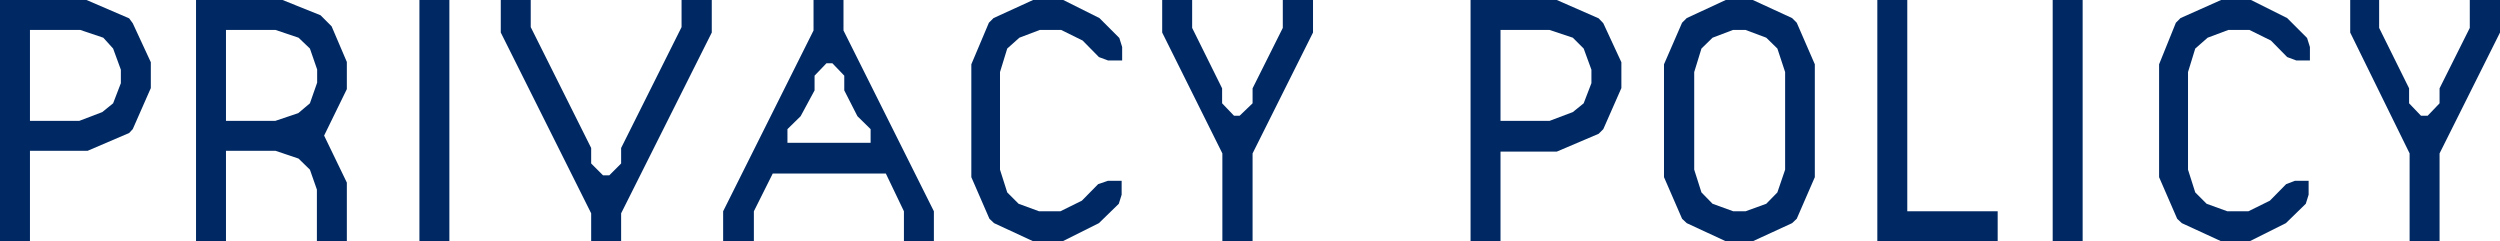
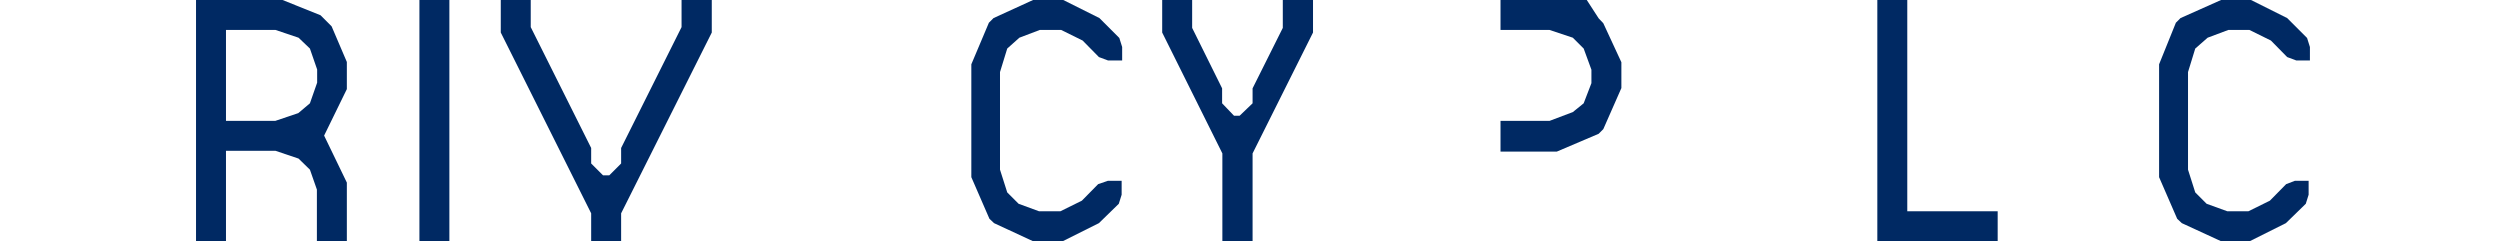
<svg xmlns="http://www.w3.org/2000/svg" viewBox="0 0 96.8 9.34">
  <defs>
    <style>.cls-1{fill:#002963;}</style>
  </defs>
  <g id="レイヤー_2" data-name="レイヤー 2">
    <g id="テキスト">
-       <path class="cls-1" d="M1.16,9.34H0V0H3.35L5,.71,5.14.9l.7,1.51v1L5.14,5,5,5.15l-1.61.69H1.16Zm2.8-5L4.38,4l.3-.78V2.7l-.3-.82L4,1.46l-.89-.3H1.16V4.68H3.07Z" />
      <path class="cls-1" d="M12,6.57l-.44-.43-.89-.3H8.75v3.5H7.59V0h3.35l1.47.59.43.43.59,1.38V3.45l-.88,1.8.88,1.82V9.34H12.27v-2ZM8.75,4.68h1.91l.89-.3L12,4l.28-.8V2.69L12,1.88l-.44-.42-.89-.3H8.75Z" />
      <path class="cls-1" d="M17.4,0V9.34H16.24V0Z" />
      <path class="cls-1" d="M20.55,0V1.05l2.34,4.68v.6l.46.46h.24l.46-.46v-.6l2.34-4.68V0h1.17V1.26l-3.51,7V9.34H22.89V8.26l-3.5-7V0Z" />
-       <path class="cls-1" d="M29.19,9.34H28V8.18l3.5-7V0h1.16V1.18l3.5,7V9.34H35V8.18L34.3,6.72H29.92l-.73,1.46Zm3.5-5.84V2.93l-.46-.48H32l-.46.48V3.5L31,4.5,30.49,5v.53h3.22V5L33.2,4.5Z" />
      <path class="cls-1" d="M38.29.88,38.47.7,40,0h1.17l1.4.7.77.77.11.35v.52H42.9l-.35-.13-.63-.64-.83-.41h-.83l-.79.3L39,1.88l-.28.91V6.57l.28.88.44.44.79.29h.83l.83-.41.63-.64L42.9,7h.53v.54l-.11.35-.77.75-1.4.7H40l-1.51-.7-.18-.17-.7-1.61V2.49Z" />
      <path class="cls-1" d="M46.16,0V1.08l1.16,2.34V4l.46.48H48L48.5,4V3.42l1.17-2.34V0h1.17V1.26L48.5,5.94v3.4H47.33V5.94L45,1.26V0Z" />
-       <path class="cls-1" d="M58.1,9.34H56.94V0h3.34L61.9.71l.18.19.7,1.51v1L62.08,5l-.18.18-1.62.69H58.1Zm2.8-5L61.32,4l.3-.78V2.7l-.3-.82-.42-.42-.9-.3H58.1V4.68H60Z" />
-       <path class="cls-1" d="M65.31,8.64l-.18-.17-.7-1.61V2.49l.7-1.61L65.31.7,66.82,0h1.05l1.52.7.18.18.7,1.61V6.86l-.7,1.61-.18.17-1.52.7H66.82Zm1-7.18-.43.42-.28.91V6.57l.28.88.43.44.8.29h.48l.8-.29.43-.44.3-.88V2.79l-.3-.91-.43-.42-.8-.3H67.1Z" />
+       <path class="cls-1" d="M58.1,9.34V0h3.34L61.9.71l.18.19.7,1.51v1L62.08,5l-.18.18-1.62.69H58.1Zm2.8-5L61.32,4l.3-.78V2.7l-.3-.82-.42-.42-.9-.3H58.1V4.68H60Z" />
      <path class="cls-1" d="M73.85,8.18h3.5V9.34H72.69V0h1.16Z" />
-       <path class="cls-1" d="M80.64,0V9.34H79.48V0Z" />
      <path class="cls-1" d="M84.25.88,84.43.7,86,0h1.16l1.4.7.77.77.11.35v.52h-.53l-.35-.13-.63-.64-.83-.41h-.82l-.8.3L85,1.88l-.28.91V6.57l.28.88.44.44.8.29h.82l.83-.41.63-.64L88.86,7h.53v.54l-.11.35-.77.75-1.4.7H86l-1.52-.7-.18-.17-.7-1.61V2.49Z" />
-       <path class="cls-1" d="M92.12,0V1.08l1.16,2.34V4l.46.48H94L94.46,4V3.42l1.17-2.34V0H96.8V1.26L94.46,5.94v3.4H93.3V5.94L91,1.26V0Z" />
    </g>
  </g>
</svg>